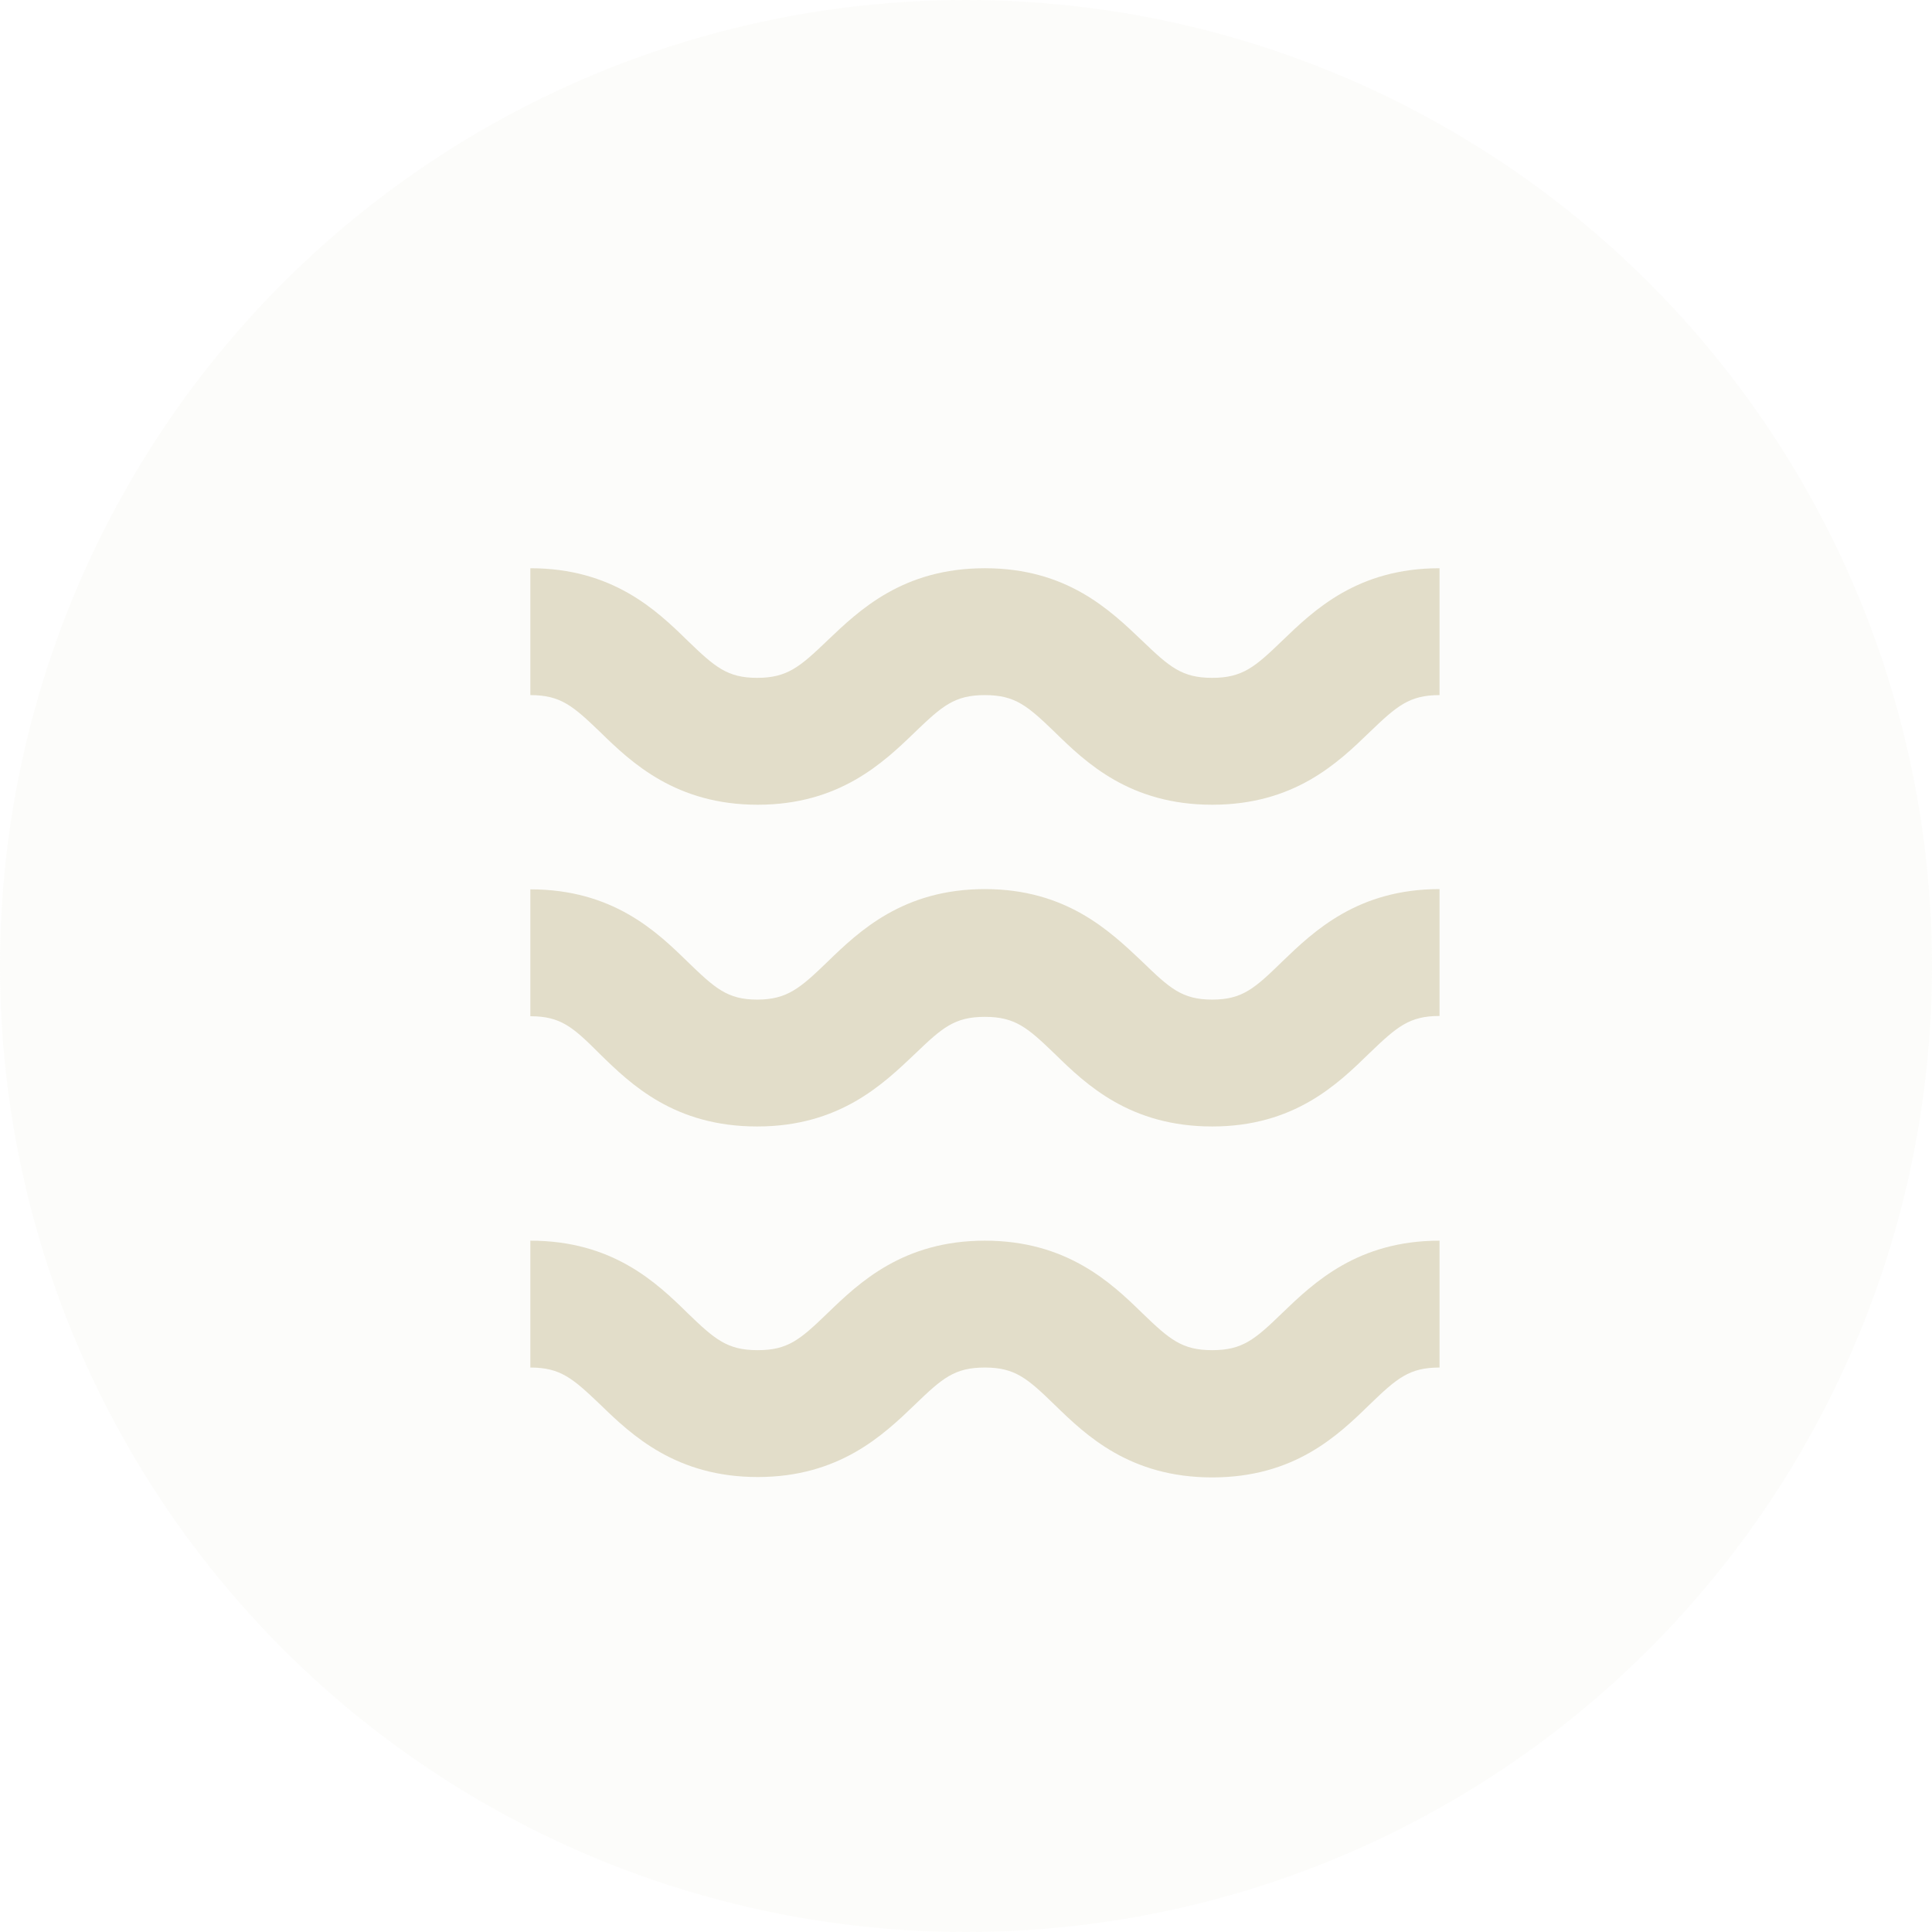
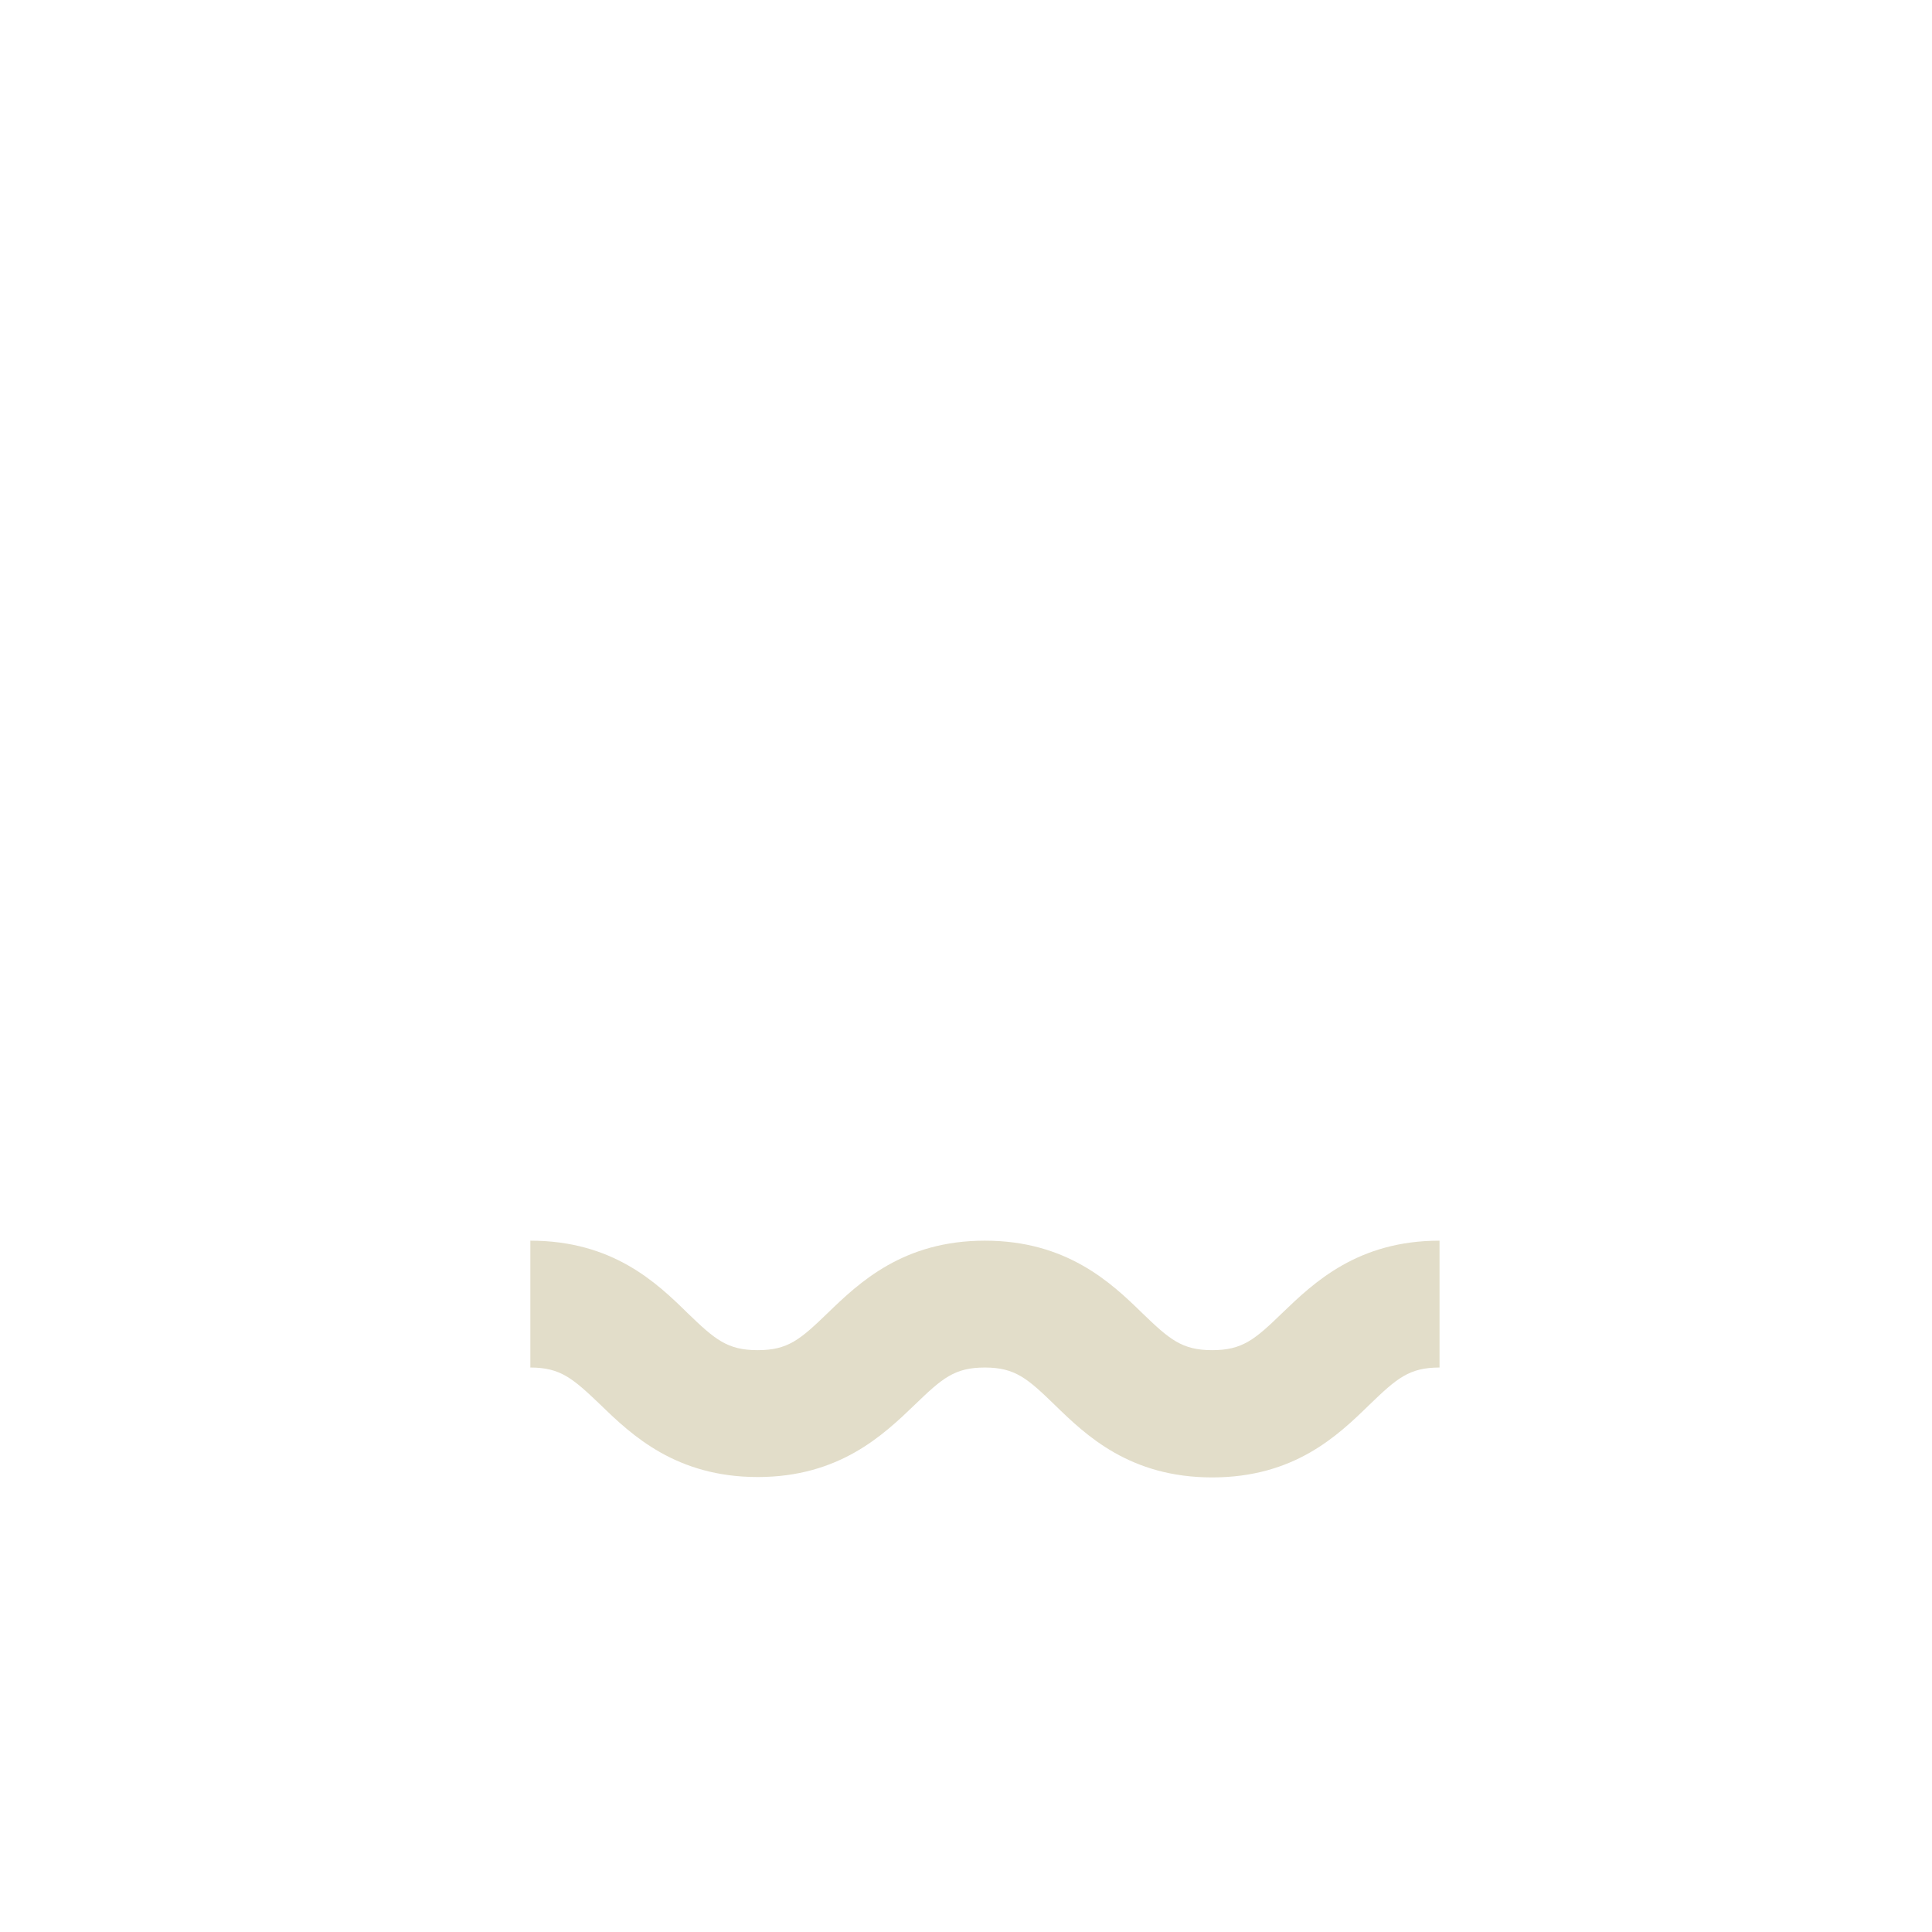
<svg xmlns="http://www.w3.org/2000/svg" width="102" height="102" viewBox="0 0 102 102" fill="none">
-   <circle cx="51" cy="51" r="51" fill="#E2DDC9" fill-opacity="0.1" />
-   <path d="M63.998 42.486C59.661 42.486 57.346 40.275 55.696 38.661C54.252 37.268 53.6 36.698 51.997 36.698C50.393 36.698 49.748 37.268 48.298 38.661C46.628 40.275 44.306 42.486 40.002 42.486C35.697 42.486 33.349 40.275 31.699 38.661C30.249 37.268 29.603 36.698 28 36.698V30C32.338 30 34.653 32.21 36.303 33.825C37.746 35.218 38.398 35.787 39.975 35.787C41.552 35.787 42.224 35.218 43.674 33.825C45.37 32.21 47.666 30 51.997 30C56.328 30 58.603 32.21 60.299 33.825C61.75 35.218 62.402 35.787 63.998 35.787C65.595 35.787 66.254 35.218 67.697 33.825C69.374 32.21 71.669 30 76 30V36.698C74.403 36.698 73.751 37.268 72.301 38.661C70.631 40.275 68.336 42.486 63.998 42.486Z" fill="#E2DDC9" />
-   <path d="M63.998 59.472C59.661 59.472 57.346 57.262 55.696 55.648C54.252 54.255 53.6 53.685 51.997 53.685C50.393 53.685 49.748 54.255 48.298 55.648C46.628 57.228 44.333 59.472 39.975 59.472C35.617 59.472 33.322 57.262 31.672 55.648C30.249 54.221 29.603 53.652 28 53.652V46.953C32.338 46.953 34.653 49.164 36.303 50.778C37.746 52.171 38.398 52.774 39.975 52.774C41.552 52.774 42.25 52.171 43.701 50.765C45.37 49.15 47.692 46.94 51.997 46.94C56.301 46.94 58.603 49.164 60.299 50.765C61.75 52.171 62.402 52.774 63.998 52.774C65.595 52.774 66.254 52.171 67.697 50.765C69.374 49.15 71.689 46.94 76 46.94V53.638C74.403 53.638 73.751 54.208 72.301 55.601C70.631 57.228 68.336 59.472 63.998 59.472Z" fill="#E2DDC9" />
  <path d="M63.998 78C59.661 78 57.346 75.79 55.696 74.182C54.252 72.782 53.6 72.199 51.997 72.199C50.393 72.199 49.748 72.762 48.298 74.162C46.628 75.769 44.306 77.98 40.002 77.98C35.697 77.98 33.349 75.769 31.699 74.162C30.249 72.782 29.603 72.199 28 72.199V65.501C32.338 65.501 34.653 67.705 36.303 69.326C37.746 70.719 38.398 71.282 40.002 71.282C41.605 71.282 42.25 70.719 43.701 69.319C45.37 67.705 47.692 65.501 51.997 65.501C56.301 65.501 58.65 67.705 60.299 69.319C61.75 70.719 62.402 71.282 63.998 71.282C65.595 71.282 66.254 70.719 67.697 69.319C69.374 67.705 71.689 65.501 76 65.501V72.199C74.403 72.199 73.751 72.762 72.301 74.162C70.631 75.79 68.336 78 63.998 78Z" fill="#E2DDC9" />
</svg>